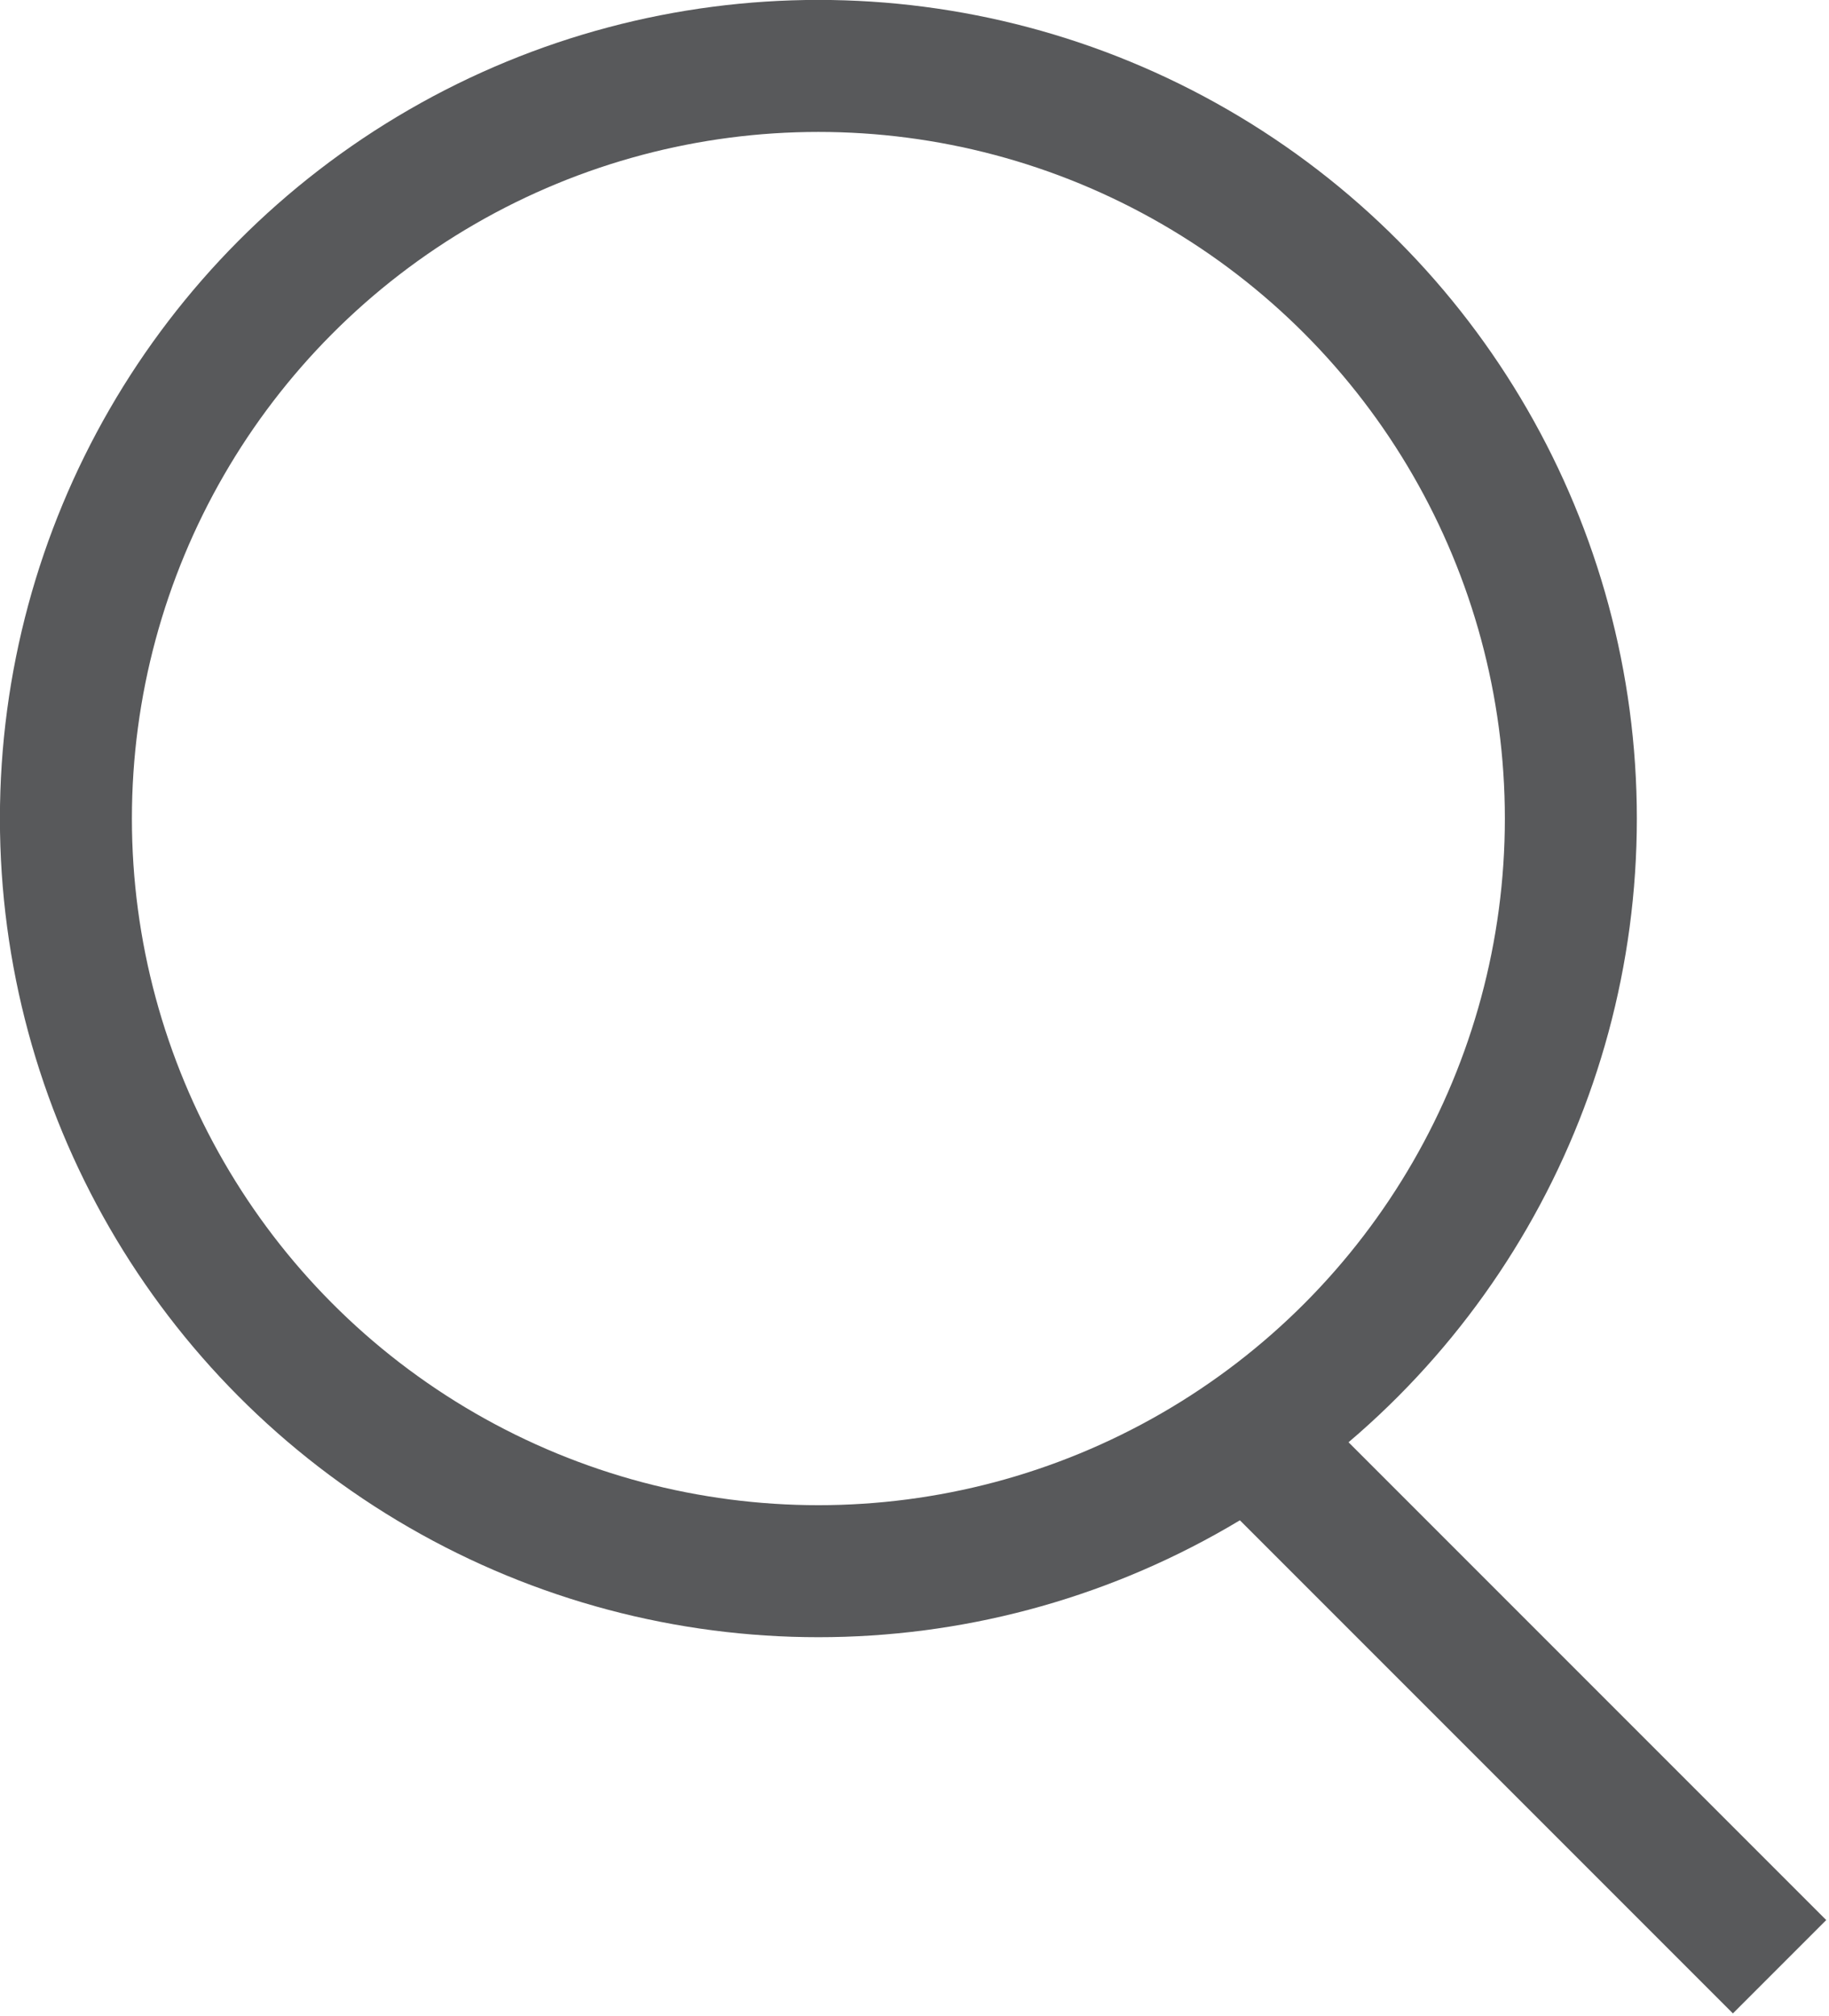
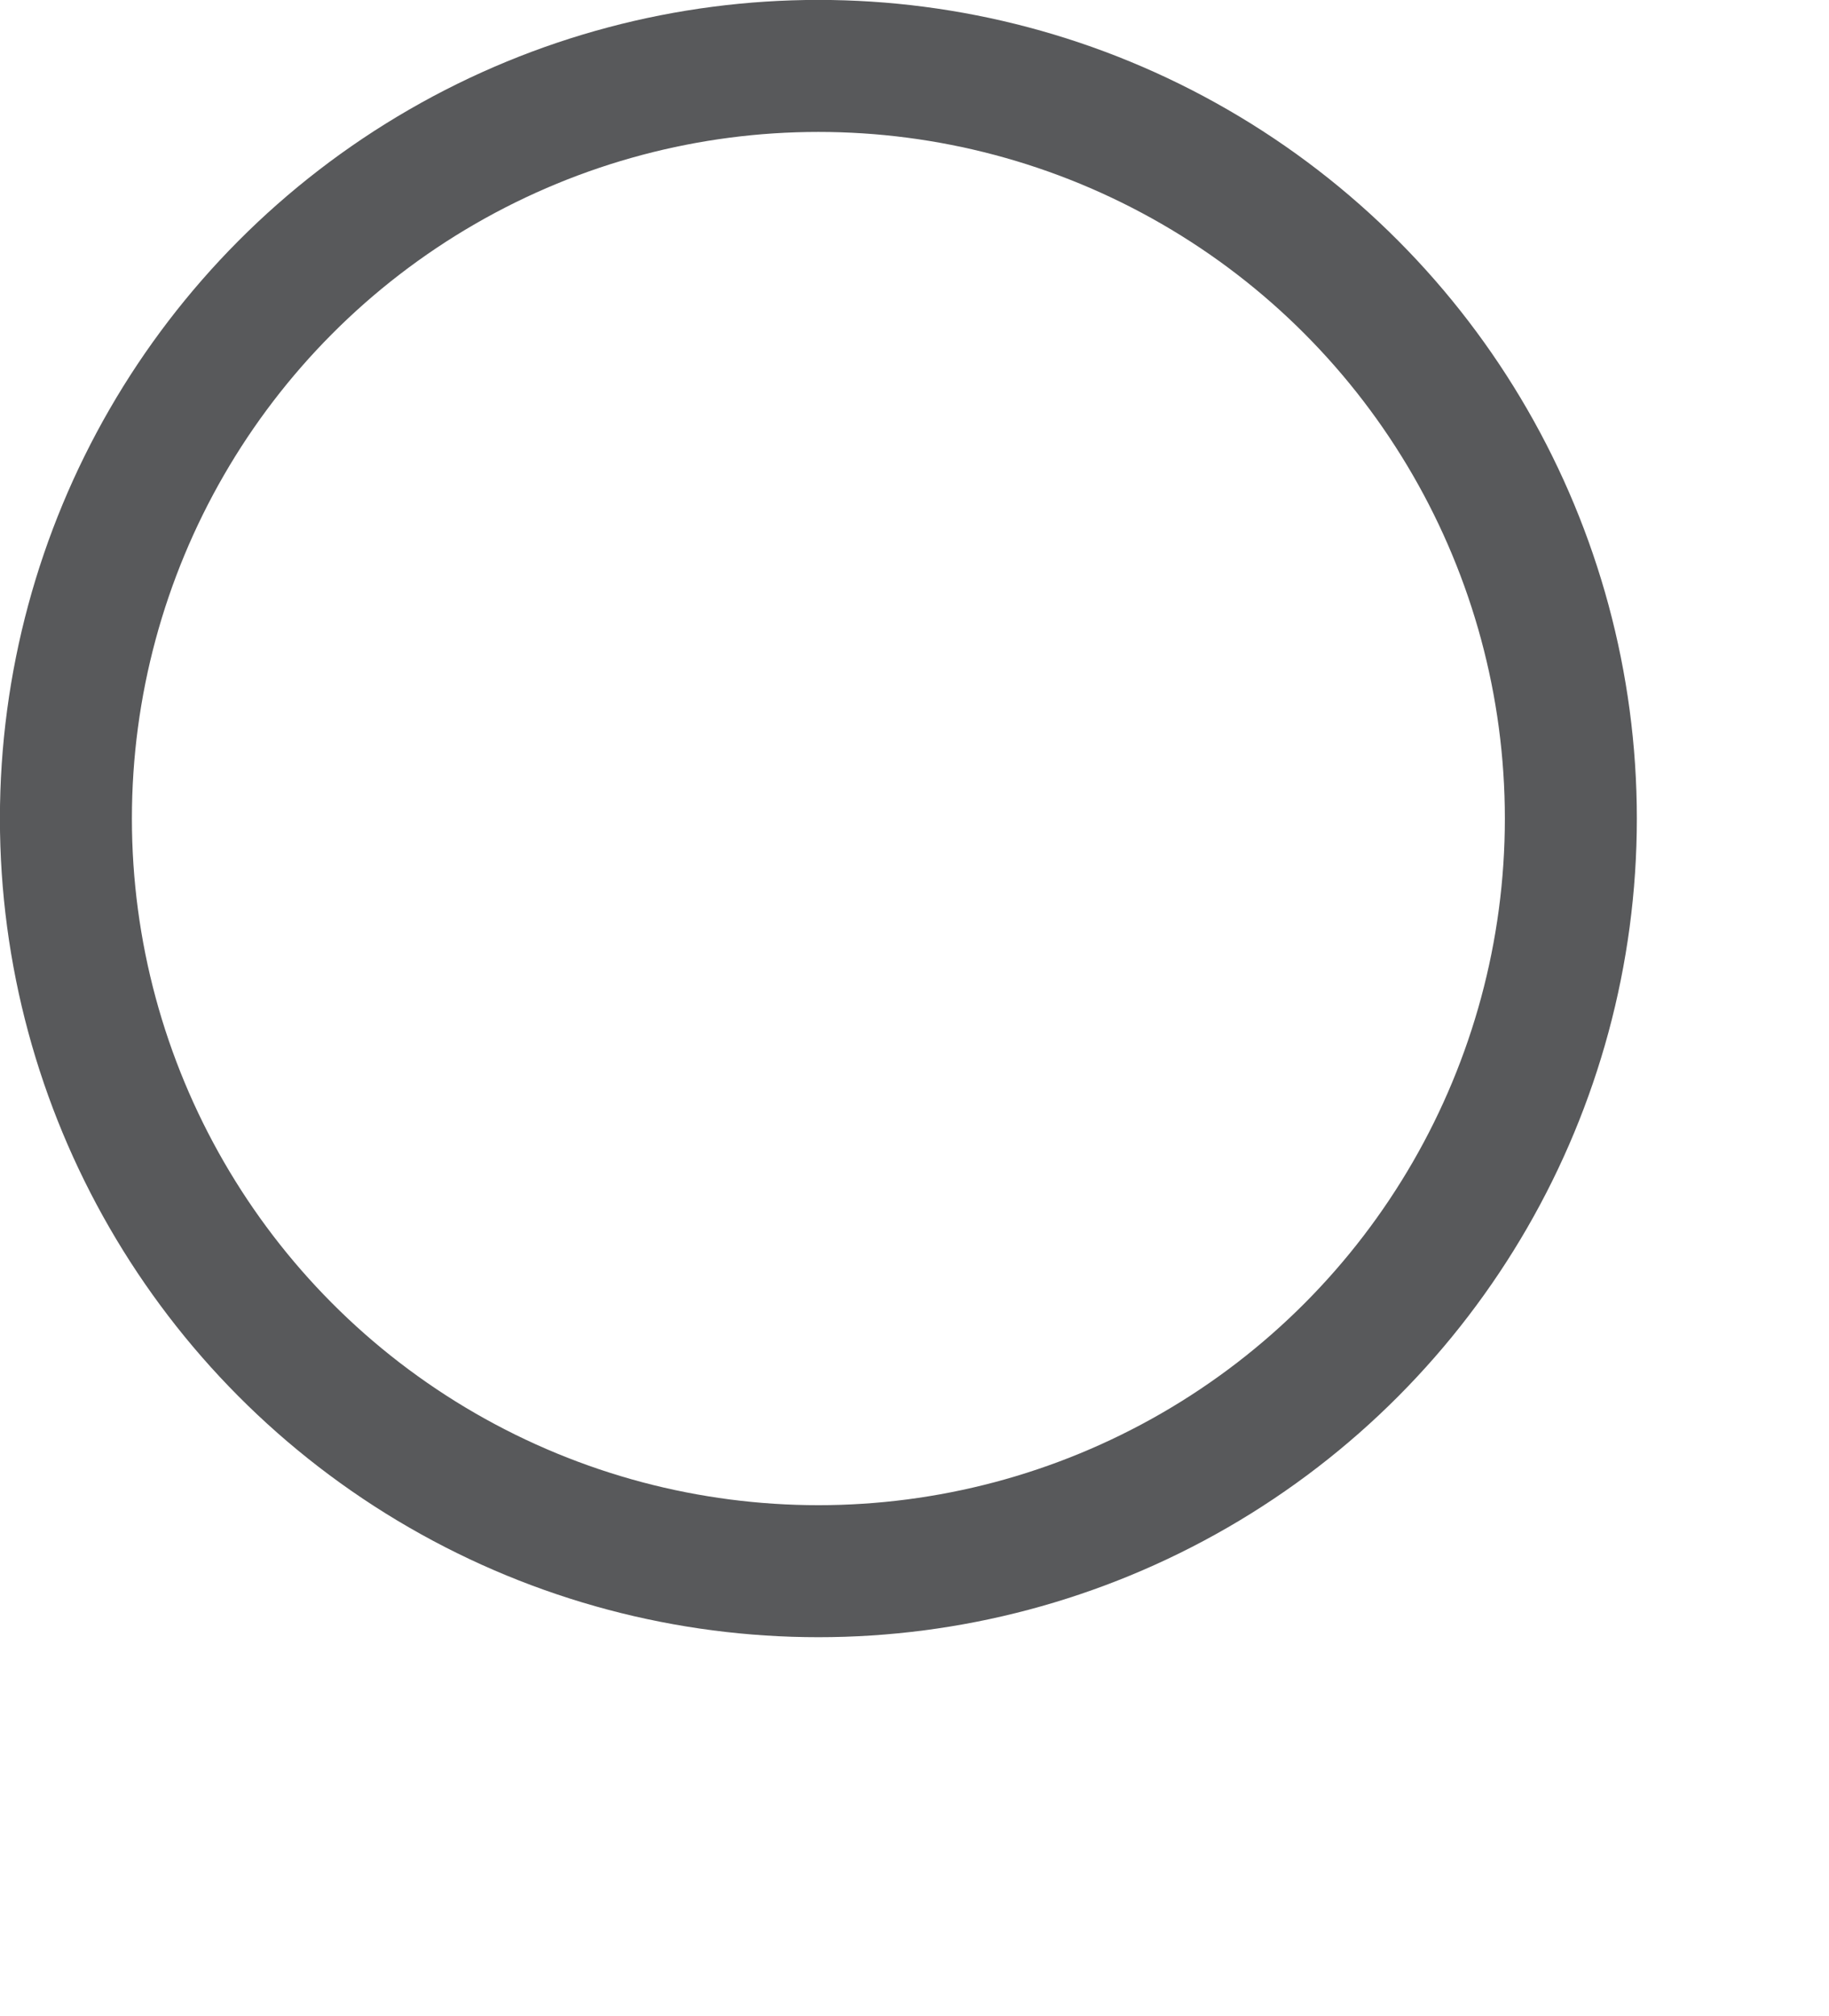
<svg xmlns="http://www.w3.org/2000/svg" version="1.1" id="Layer_1" x="0px" y="0px" viewBox="0 0 33.3 36.7" style="enable-background:new 0 0 33.3 36.7;" xml:space="preserve">
  <style type="text/css">
	.st0{fill:#B5121B;}
	.st1{fill:#58595B;}
	.st2{fill:#96131A;}
	.st3{fill:none;stroke:#58595B;stroke-width:2.403;stroke-miterlimit:10;}
	.st4{fill:none;stroke:#B5121B;stroke-width:2.192;stroke-linecap:round;stroke-linejoin:round;stroke-miterlimit:10;}
	.st5{fill:none;stroke:#58595B;stroke-miterlimit:10;}
</style>
  <g>
    <circle class="st3" cx="14.9" cy="14.9" r="13.7" />
-     <line class="st3" x1="23" y1="26.4" x2="32.4" y2="35.8" />
  </g>
</svg>